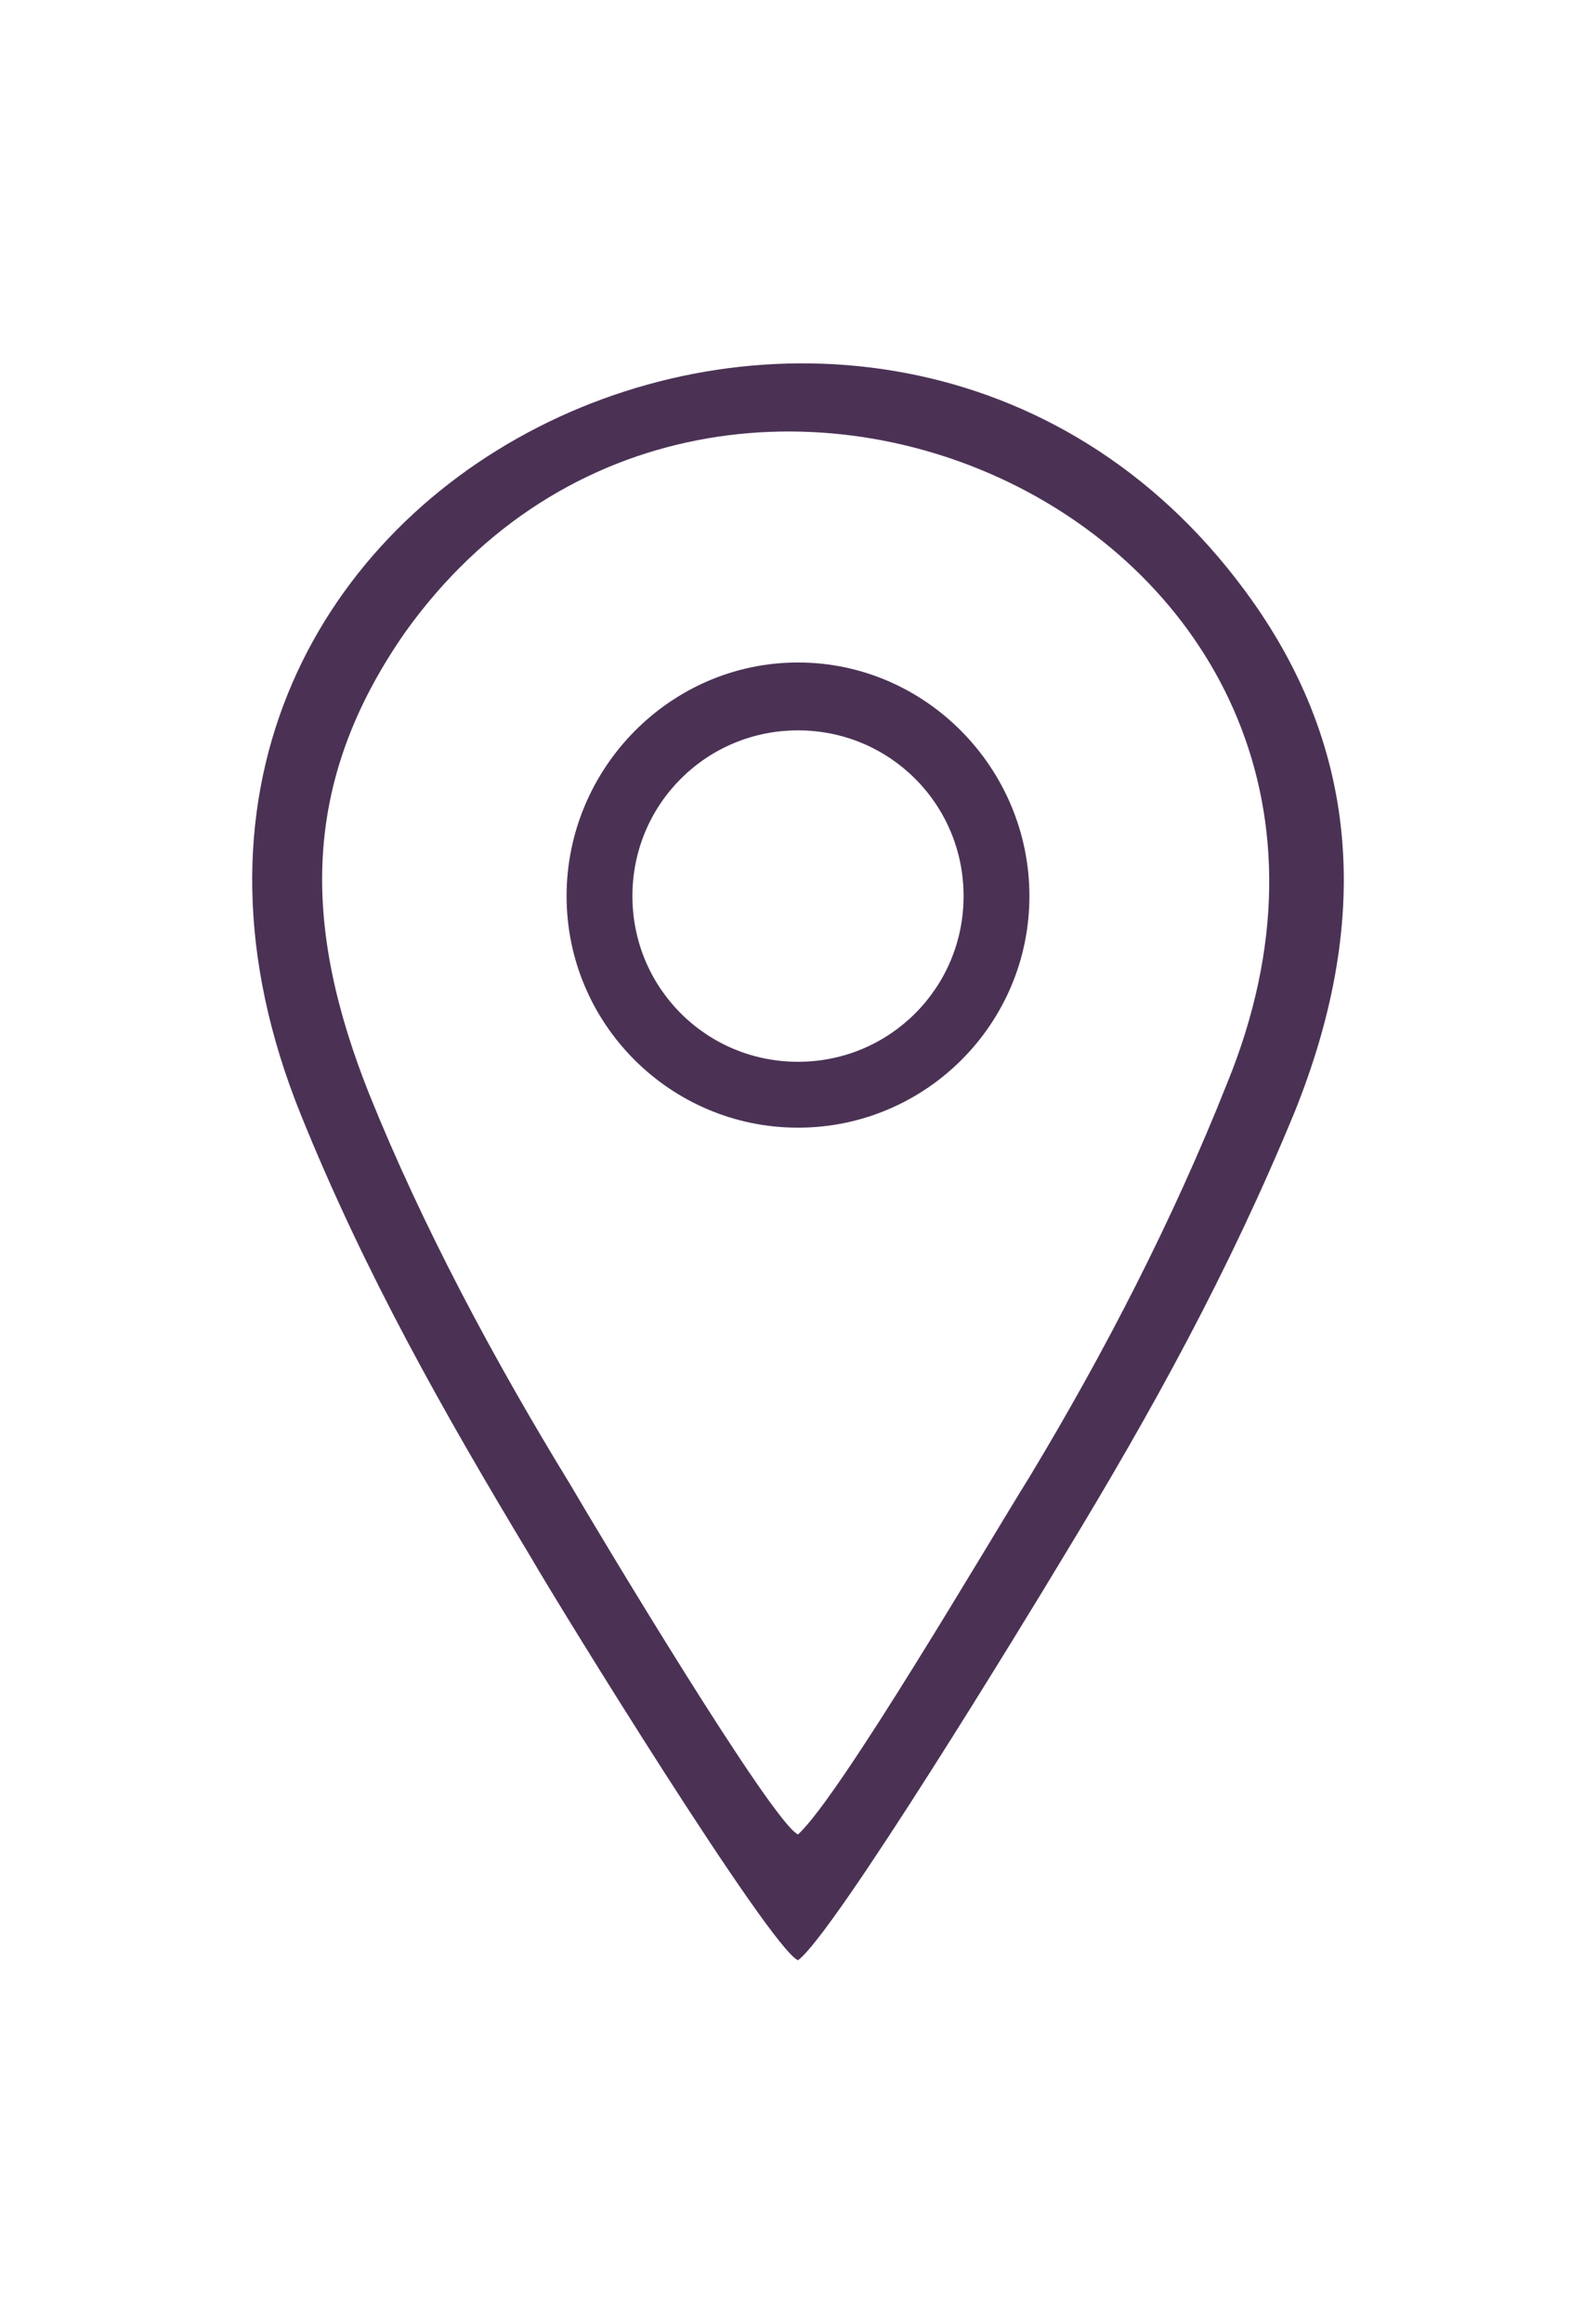
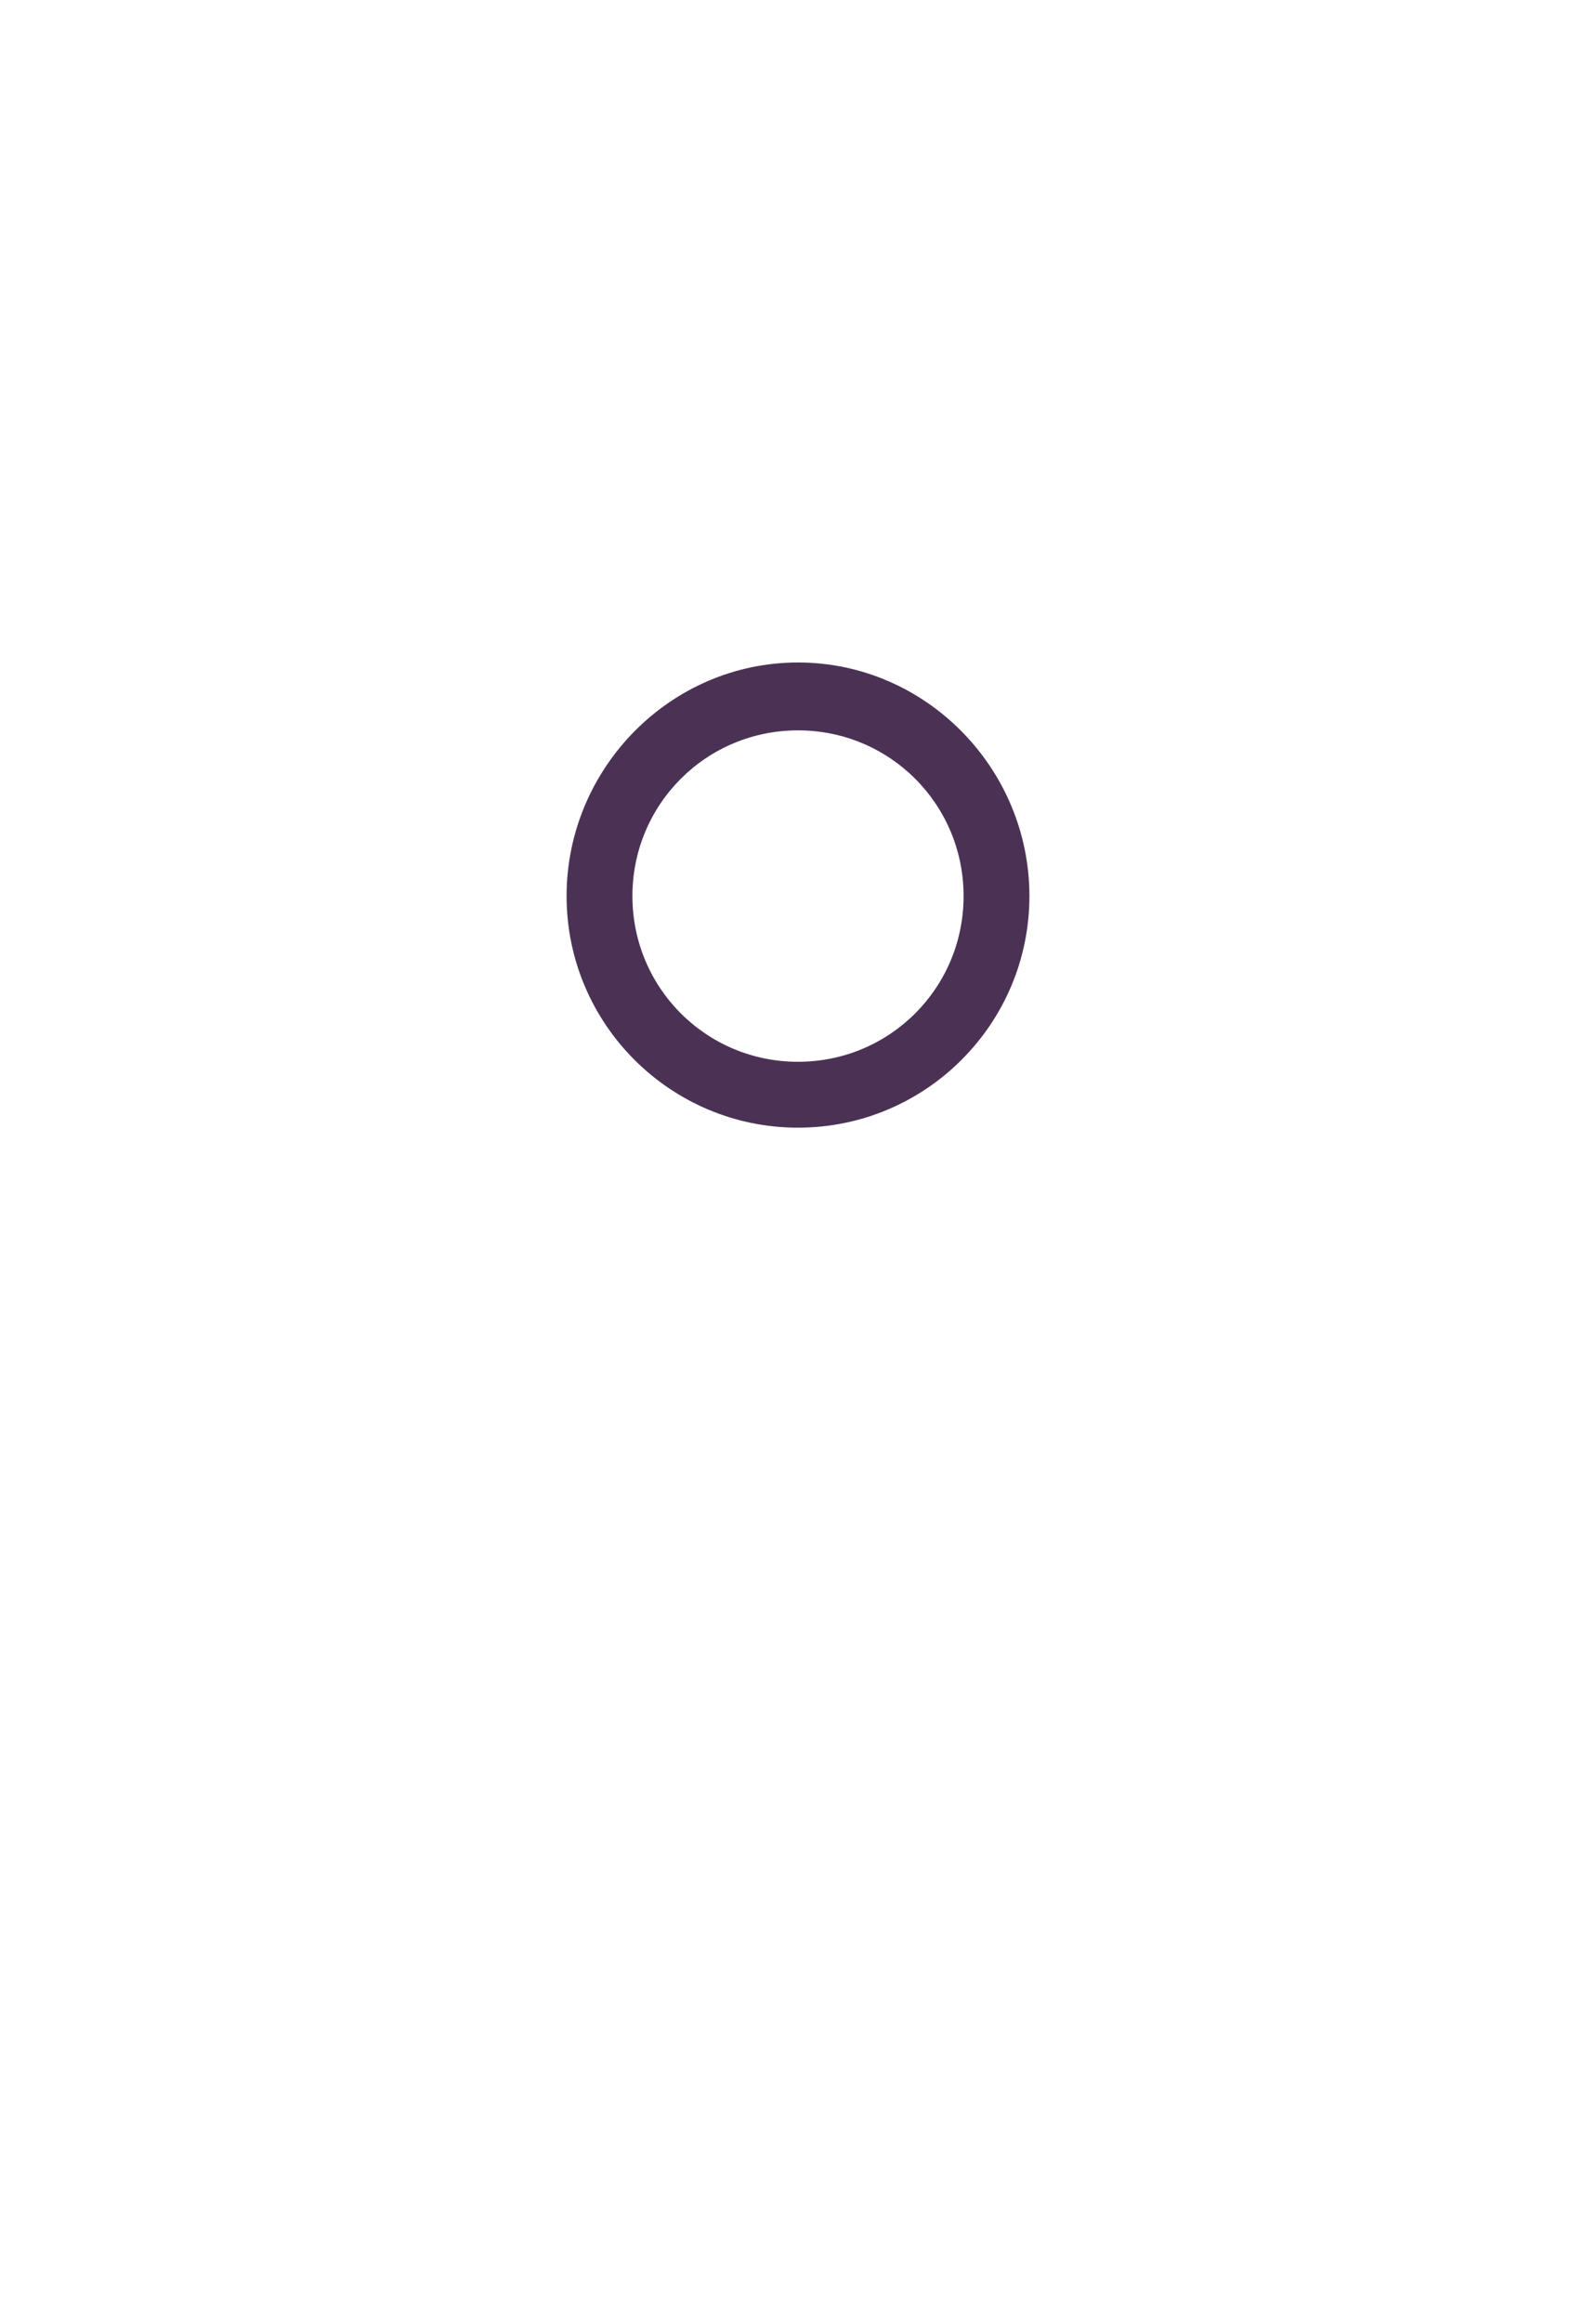
<svg xmlns="http://www.w3.org/2000/svg" xml:space="preserve" width="22px" height="32px" version="1.1" style="shape-rendering:geometricPrecision; text-rendering:geometricPrecision; image-rendering:optimizeQuality; fill-rule:evenodd; clip-rule:evenodd" viewBox="0 0 800 800">
  <defs>
    <style type="text/css">
							   
								.fil00 { fill:#4b3255}
							   
							  </style>
  </defs>
  <g id="Слой_x0020_1">
    <g id="_1725635576560">
-       <path class="fil00" d="M400 737c-13,-6 -100,-151 -114,-175 -38,-62 -74,-129 -101,-196 -33,-83 -35,-155 18,-231 157,-220 525,-50 412,226 -27,68 -61,134 -99,197 -20,32 -95,160 -116,179zm0 63c18,-13 115,-172 133,-202 45,-74 83,-143 116,-223 37,-92 35,-180 -25,-261 -184,-249 -603,-57 -473,263 32,79 71,148 115,221 15,26 120,196 134,202z" />
      <path class="fil00" d="M400 150c64,0 116,53 116,117 0,64 -52,116 -116,116 -64,0 -116,-52 -116,-116 0,-64 52,-117 116,-117zm0 34c46,0 83,37 83,83 0,46 -37,83 -83,83 -46,0 -83,-37 -83,-83 0,-46 37,-83 83,-83z" />
    </g>
  </g>
</svg>